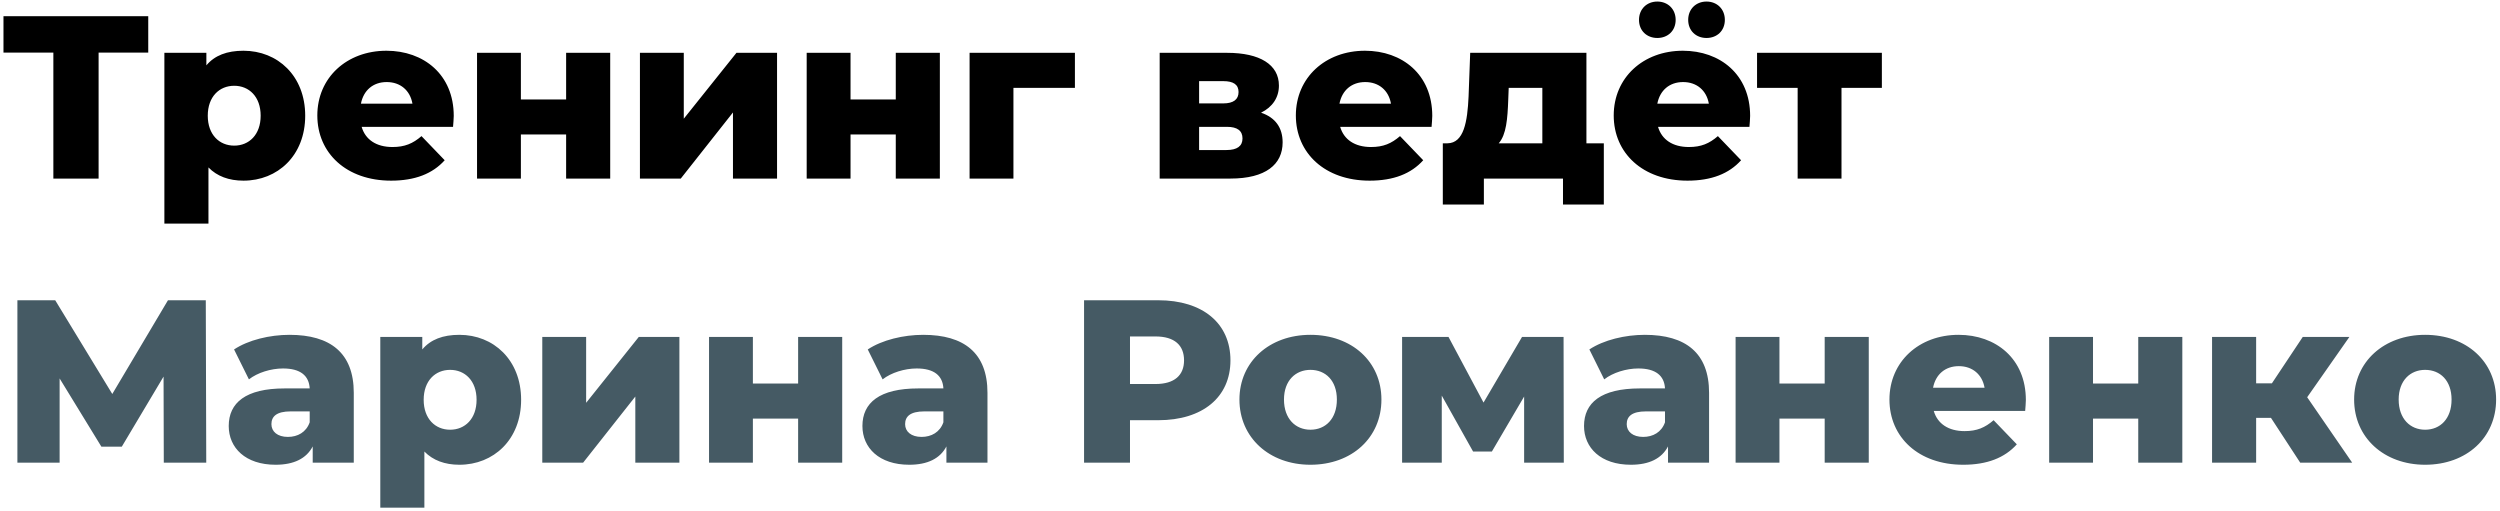
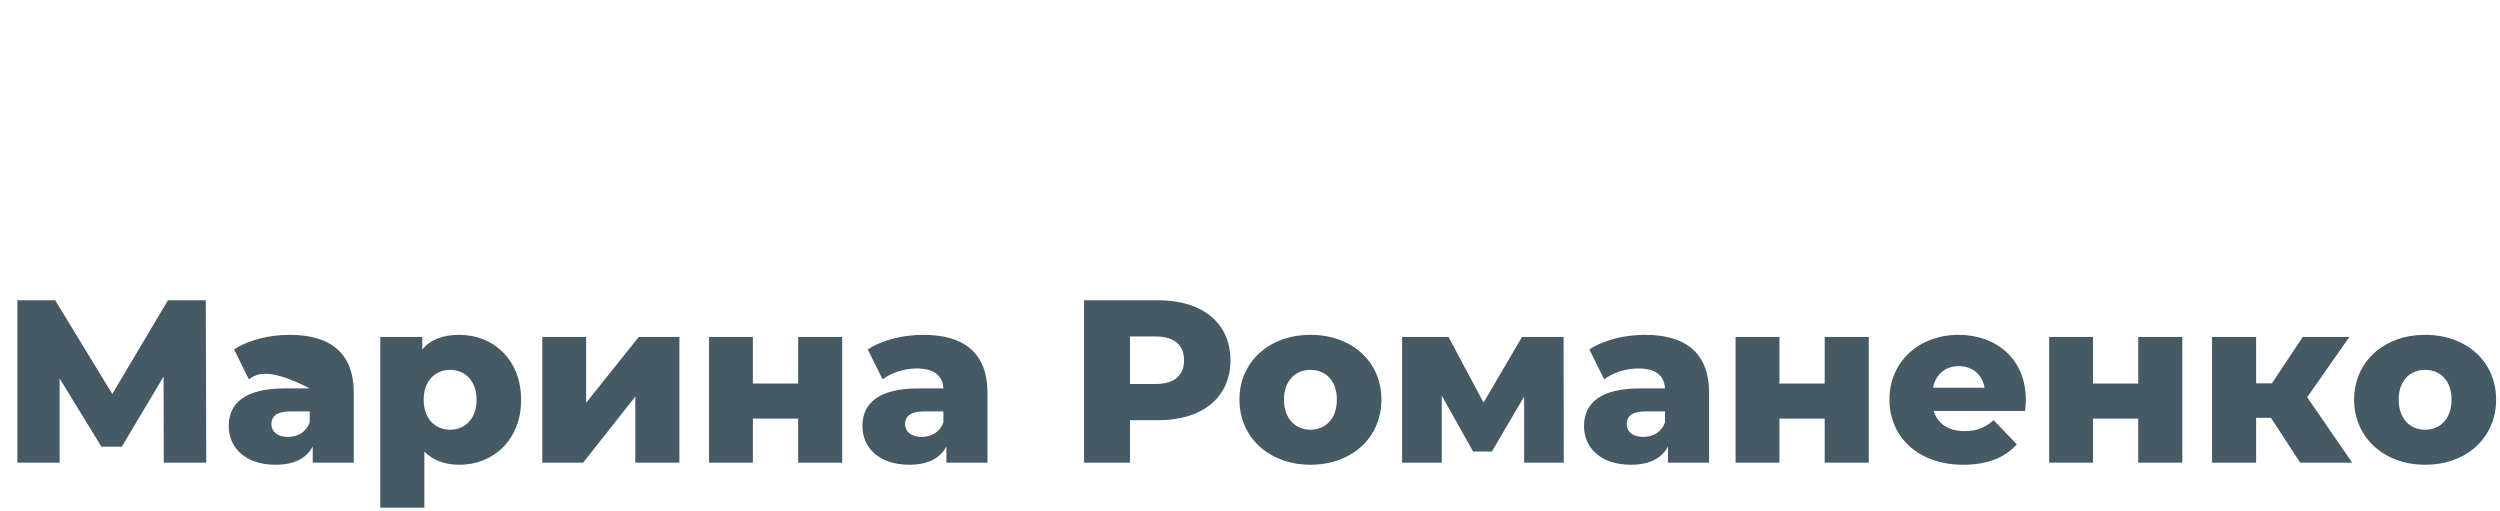
<svg xmlns="http://www.w3.org/2000/svg" width="616" height="126" viewBox="0 0 616 126" fill="none">
-   <path d="M36.528 3.985V12.959H24.295V44H13.148V12.959H0.857V3.985H36.528ZM59.996 12.502C68.4 12.502 75.202 18.676 75.202 28.508C75.202 38.341 68.4 44.514 59.996 44.514C56.395 44.514 53.48 43.428 51.364 41.256V55.09H40.503V13.017H50.85V16.104C52.908 13.645 55.938 12.502 59.996 12.502ZM57.71 35.883C61.368 35.883 64.227 33.196 64.227 28.508C64.227 23.821 61.368 21.134 57.71 21.134C54.051 21.134 51.193 23.821 51.193 28.508C51.193 33.196 54.051 35.883 57.71 35.883ZM111.802 28.566C111.802 29.366 111.687 30.395 111.63 31.252H89.107C90.022 34.396 92.709 36.226 96.71 36.226C99.74 36.226 101.741 35.368 103.856 33.539L109.572 39.484C106.6 42.8 102.255 44.514 96.367 44.514C85.334 44.514 78.189 37.712 78.189 28.451C78.189 19.133 85.449 12.502 95.224 12.502C104.37 12.502 111.802 18.333 111.802 28.566ZM95.281 20.219C91.908 20.219 89.564 22.277 88.936 25.536H101.626C101.055 22.277 98.654 20.219 95.281 20.219ZM117.542 44V13.017H128.346V24.507H139.493V13.017H150.355V44H139.493V33.139H128.346V44H117.542ZM157.68 44V13.017H168.484V29.251L181.461 13.017H191.465V44H180.603V27.708L167.741 44H157.68ZM198.767 44V13.017H209.572V24.507H220.719V13.017H231.58V44H220.719V33.139H209.572V44H198.767ZM264.859 13.017V21.648H249.71V44H238.906V13.017H264.859ZM310.724 27.765C314.268 28.966 316.04 31.481 316.04 35.082C316.04 40.513 311.867 44 303.178 44H285.743V13.017H302.378C310.438 13.017 315.126 15.932 315.126 21.077C315.126 24.049 313.525 26.393 310.724 27.765ZM295.461 19.991V25.479H301.406C303.921 25.479 305.179 24.507 305.179 22.677C305.179 20.848 303.921 19.991 301.406 19.991H295.461ZM302.207 36.969C304.836 36.969 306.151 35.997 306.151 34.111C306.151 32.224 304.893 31.252 302.321 31.252H295.461V36.969H302.207ZM352.911 28.566C352.911 29.366 352.796 30.395 352.739 31.252H330.216C331.131 34.396 333.817 36.226 337.819 36.226C340.849 36.226 342.849 35.368 344.965 33.539L350.681 39.484C347.709 42.8 343.364 44.514 337.476 44.514C326.443 44.514 319.298 37.712 319.298 28.451C319.298 19.133 326.557 12.502 336.333 12.502C345.479 12.502 352.911 18.333 352.911 28.566ZM336.39 20.219C333.017 20.219 330.673 22.277 330.045 25.536H342.735C342.164 22.277 339.763 20.219 336.39 20.219ZM390.894 35.311H395.182V50.403H385.121V44H365.627V50.403H355.509V35.311H356.653C360.711 35.254 361.569 29.995 361.855 23.821L362.255 13.017H390.894V35.311ZM371.63 24.621C371.458 29.251 371.172 33.139 369.286 35.311H380.033V21.648H371.744L371.63 24.621ZM408.367 9.358C405.795 9.358 403.851 7.586 403.851 4.899C403.851 2.212 405.795 0.383 408.367 0.383C410.94 0.383 412.883 2.212 412.883 4.899C412.883 7.586 410.94 9.358 408.367 9.358ZM420.486 9.358C417.914 9.358 415.97 7.586 415.97 4.899C415.97 2.212 417.914 0.383 420.486 0.383C423.059 0.383 425.002 2.212 425.002 4.899C425.002 7.586 423.059 9.358 420.486 9.358ZM431.233 28.566C431.233 29.366 431.119 30.395 431.062 31.252H408.539C409.453 34.396 412.14 36.226 416.142 36.226C419.171 36.226 421.172 35.368 423.287 33.539L429.004 39.484C426.031 42.8 421.687 44.514 415.799 44.514C404.766 44.514 397.62 37.712 397.62 28.451C397.62 19.133 404.88 12.502 414.655 12.502C423.802 12.502 431.233 18.333 431.233 28.566ZM414.713 20.219C411.34 20.219 408.996 22.277 408.367 25.536H421.058C420.486 22.277 418.085 20.219 414.713 20.219ZM463.692 13.017V21.648H453.745V44H442.941V21.648H432.937V13.017H463.692Z" fill="black" />
-   <path d="M50.82 114H40.358L40.301 92.792L30.012 110.056H24.981L14.691 93.249V114H4.287V73.984H13.605L27.668 97.079L41.387 73.984H50.705L50.82 114ZM71.336 82.502C81.397 82.502 87.17 86.961 87.17 96.793V114H77.052V109.998C75.509 112.971 72.422 114.514 67.906 114.514C60.474 114.514 56.358 110.341 56.358 104.968C56.358 99.251 60.531 95.707 70.135 95.707H76.309C76.138 92.563 74.022 90.791 69.735 90.791C66.762 90.791 63.447 91.82 61.332 93.478L57.673 86.103C61.217 83.76 66.477 82.502 71.336 82.502ZM70.936 107.655C73.336 107.655 75.451 106.511 76.309 104.053V101.367H71.621C68.134 101.367 66.877 102.624 66.877 104.511C66.877 106.34 68.363 107.655 70.936 107.655ZM113.198 82.502C121.601 82.502 128.404 88.676 128.404 98.508C128.404 108.341 121.601 114.514 113.198 114.514C109.596 114.514 106.681 113.428 104.566 111.256V125.09H93.704V83.017H104.051V86.103C106.109 83.645 109.139 82.502 113.198 82.502ZM110.911 105.883C114.57 105.883 117.428 103.196 117.428 98.508C117.428 93.821 114.57 91.134 110.911 91.134C107.253 91.134 104.394 93.821 104.394 98.508C104.394 103.196 107.253 105.883 110.911 105.883ZM133.619 114V83.017H144.424V99.251L157.4 83.017H167.404V114H156.543V97.708L143.681 114H133.619ZM174.707 114V83.017H185.511V94.507H196.658V83.017H207.519V114H196.658V103.139H185.511V114H174.707ZM227.479 82.502C237.54 82.502 243.313 86.961 243.313 96.793V114H233.195V109.998C231.652 112.971 228.565 114.514 224.049 114.514C216.617 114.514 212.501 110.341 212.501 104.968C212.501 99.251 216.674 95.707 226.278 95.707H232.452C232.28 92.563 230.165 90.791 225.878 90.791C222.905 90.791 219.59 91.82 217.475 93.478L213.816 86.103C217.36 83.76 222.62 82.502 227.479 82.502ZM227.078 107.655C229.479 107.655 231.594 106.511 232.452 104.053V101.367H227.764C224.277 101.367 223.02 102.624 223.02 104.511C223.02 106.34 224.506 107.655 227.078 107.655ZM285.405 73.984C296.323 73.984 303.183 79.644 303.183 88.79C303.183 97.879 296.323 103.539 285.405 103.539H278.431V114H267.112V73.984H285.405ZM284.719 94.621C289.407 94.621 291.75 92.449 291.75 88.79C291.75 85.075 289.407 82.902 284.719 82.902H278.431V94.621H284.719ZM322.89 114.514C312.771 114.514 305.397 107.826 305.397 98.451C305.397 89.133 312.771 82.502 322.89 82.502C333.122 82.502 340.382 89.133 340.382 98.451C340.382 107.826 333.122 114.514 322.89 114.514ZM322.89 105.883C326.605 105.883 329.406 103.196 329.406 98.451C329.406 93.764 326.605 91.134 322.89 91.134C319.231 91.134 316.373 93.764 316.373 98.451C316.373 103.196 319.231 105.883 322.89 105.883ZM385.32 114H375.545V97.708L367.599 111.256H362.968L355.251 97.479V114H345.476V83.017H356.909L365.541 99.194L375.03 83.017H385.263L385.32 114ZM405.282 82.502C415.343 82.502 421.116 86.961 421.116 96.793V114H410.998V109.998C409.455 112.971 406.368 114.514 401.852 114.514C394.42 114.514 390.304 110.341 390.304 104.968C390.304 99.251 394.477 95.707 404.081 95.707H410.255C410.083 92.563 407.968 90.791 403.681 90.791C400.708 90.791 397.393 91.82 395.278 93.478L391.619 86.103C395.163 83.76 400.423 82.502 405.282 82.502ZM404.881 107.655C407.282 107.655 409.398 106.511 410.255 104.053V101.367H405.567C402.08 101.367 400.823 102.624 400.823 104.511C400.823 106.34 402.309 107.655 404.881 107.655ZM427.651 114V83.017H438.455V94.507H449.602V83.017H460.463V114H449.602V103.139H438.455V114H427.651ZM499.172 98.566C499.172 99.366 499.058 100.395 499.001 101.252H476.478C477.393 104.396 480.079 106.226 484.081 106.226C487.111 106.226 489.111 105.368 491.226 103.539L496.943 109.484C493.97 112.8 489.626 114.514 483.738 114.514C472.705 114.514 465.559 107.712 465.559 98.451C465.559 89.133 472.819 82.502 482.595 82.502C491.741 82.502 499.172 88.333 499.172 98.566ZM482.652 90.219C479.279 90.219 476.935 92.277 476.306 95.536H488.997C488.425 92.277 486.024 90.219 482.652 90.219ZM504.913 114V83.017H515.717V94.507H526.864V83.017H537.725V114H526.864V103.139H515.717V114H504.913ZM566.774 114L559.571 102.967H555.912V114H545.051V83.017H555.912V94.45H559.799L567.402 83.017H578.892L568.488 97.879L579.578 114H566.774ZM597.549 114.514C587.431 114.514 580.057 107.826 580.057 98.451C580.057 89.133 587.431 82.502 597.549 82.502C607.782 82.502 615.042 89.133 615.042 98.451C615.042 107.826 607.782 114.514 597.549 114.514ZM597.549 105.883C601.265 105.883 604.066 103.196 604.066 98.451C604.066 93.764 601.265 91.134 597.549 91.134C593.891 91.134 591.032 93.764 591.032 98.451C591.032 103.196 593.891 105.883 597.549 105.883Z" fill="#455A64" />
+   <path d="M50.82 114H40.358L40.301 92.792L30.012 110.056H24.981L14.691 93.249V114H4.287V73.984H13.605L27.668 97.079L41.387 73.984H50.705L50.82 114ZM71.336 82.502C81.397 82.502 87.17 86.961 87.17 96.793V114H77.052V109.998C75.509 112.971 72.422 114.514 67.906 114.514C60.474 114.514 56.358 110.341 56.358 104.968C56.358 99.251 60.531 95.707 70.135 95.707H76.309C66.762 90.791 63.447 91.82 61.332 93.478L57.673 86.103C61.217 83.76 66.477 82.502 71.336 82.502ZM70.936 107.655C73.336 107.655 75.451 106.511 76.309 104.053V101.367H71.621C68.134 101.367 66.877 102.624 66.877 104.511C66.877 106.34 68.363 107.655 70.936 107.655ZM113.198 82.502C121.601 82.502 128.404 88.676 128.404 98.508C128.404 108.341 121.601 114.514 113.198 114.514C109.596 114.514 106.681 113.428 104.566 111.256V125.09H93.704V83.017H104.051V86.103C106.109 83.645 109.139 82.502 113.198 82.502ZM110.911 105.883C114.57 105.883 117.428 103.196 117.428 98.508C117.428 93.821 114.57 91.134 110.911 91.134C107.253 91.134 104.394 93.821 104.394 98.508C104.394 103.196 107.253 105.883 110.911 105.883ZM133.619 114V83.017H144.424V99.251L157.4 83.017H167.404V114H156.543V97.708L143.681 114H133.619ZM174.707 114V83.017H185.511V94.507H196.658V83.017H207.519V114H196.658V103.139H185.511V114H174.707ZM227.479 82.502C237.54 82.502 243.313 86.961 243.313 96.793V114H233.195V109.998C231.652 112.971 228.565 114.514 224.049 114.514C216.617 114.514 212.501 110.341 212.501 104.968C212.501 99.251 216.674 95.707 226.278 95.707H232.452C232.28 92.563 230.165 90.791 225.878 90.791C222.905 90.791 219.59 91.82 217.475 93.478L213.816 86.103C217.36 83.76 222.62 82.502 227.479 82.502ZM227.078 107.655C229.479 107.655 231.594 106.511 232.452 104.053V101.367H227.764C224.277 101.367 223.02 102.624 223.02 104.511C223.02 106.34 224.506 107.655 227.078 107.655ZM285.405 73.984C296.323 73.984 303.183 79.644 303.183 88.79C303.183 97.879 296.323 103.539 285.405 103.539H278.431V114H267.112V73.984H285.405ZM284.719 94.621C289.407 94.621 291.75 92.449 291.75 88.79C291.75 85.075 289.407 82.902 284.719 82.902H278.431V94.621H284.719ZM322.89 114.514C312.771 114.514 305.397 107.826 305.397 98.451C305.397 89.133 312.771 82.502 322.89 82.502C333.122 82.502 340.382 89.133 340.382 98.451C340.382 107.826 333.122 114.514 322.89 114.514ZM322.89 105.883C326.605 105.883 329.406 103.196 329.406 98.451C329.406 93.764 326.605 91.134 322.89 91.134C319.231 91.134 316.373 93.764 316.373 98.451C316.373 103.196 319.231 105.883 322.89 105.883ZM385.32 114H375.545V97.708L367.599 111.256H362.968L355.251 97.479V114H345.476V83.017H356.909L365.541 99.194L375.03 83.017H385.263L385.32 114ZM405.282 82.502C415.343 82.502 421.116 86.961 421.116 96.793V114H410.998V109.998C409.455 112.971 406.368 114.514 401.852 114.514C394.42 114.514 390.304 110.341 390.304 104.968C390.304 99.251 394.477 95.707 404.081 95.707H410.255C410.083 92.563 407.968 90.791 403.681 90.791C400.708 90.791 397.393 91.82 395.278 93.478L391.619 86.103C395.163 83.76 400.423 82.502 405.282 82.502ZM404.881 107.655C407.282 107.655 409.398 106.511 410.255 104.053V101.367H405.567C402.08 101.367 400.823 102.624 400.823 104.511C400.823 106.34 402.309 107.655 404.881 107.655ZM427.651 114V83.017H438.455V94.507H449.602V83.017H460.463V114H449.602V103.139H438.455V114H427.651ZM499.172 98.566C499.172 99.366 499.058 100.395 499.001 101.252H476.478C477.393 104.396 480.079 106.226 484.081 106.226C487.111 106.226 489.111 105.368 491.226 103.539L496.943 109.484C493.97 112.8 489.626 114.514 483.738 114.514C472.705 114.514 465.559 107.712 465.559 98.451C465.559 89.133 472.819 82.502 482.595 82.502C491.741 82.502 499.172 88.333 499.172 98.566ZM482.652 90.219C479.279 90.219 476.935 92.277 476.306 95.536H488.997C488.425 92.277 486.024 90.219 482.652 90.219ZM504.913 114V83.017H515.717V94.507H526.864V83.017H537.725V114H526.864V103.139H515.717V114H504.913ZM566.774 114L559.571 102.967H555.912V114H545.051V83.017H555.912V94.45H559.799L567.402 83.017H578.892L568.488 97.879L579.578 114H566.774ZM597.549 114.514C587.431 114.514 580.057 107.826 580.057 98.451C580.057 89.133 587.431 82.502 597.549 82.502C607.782 82.502 615.042 89.133 615.042 98.451C615.042 107.826 607.782 114.514 597.549 114.514ZM597.549 105.883C601.265 105.883 604.066 103.196 604.066 98.451C604.066 93.764 601.265 91.134 597.549 91.134C593.891 91.134 591.032 93.764 591.032 98.451C591.032 103.196 593.891 105.883 597.549 105.883Z" fill="#455A64" />
</svg>